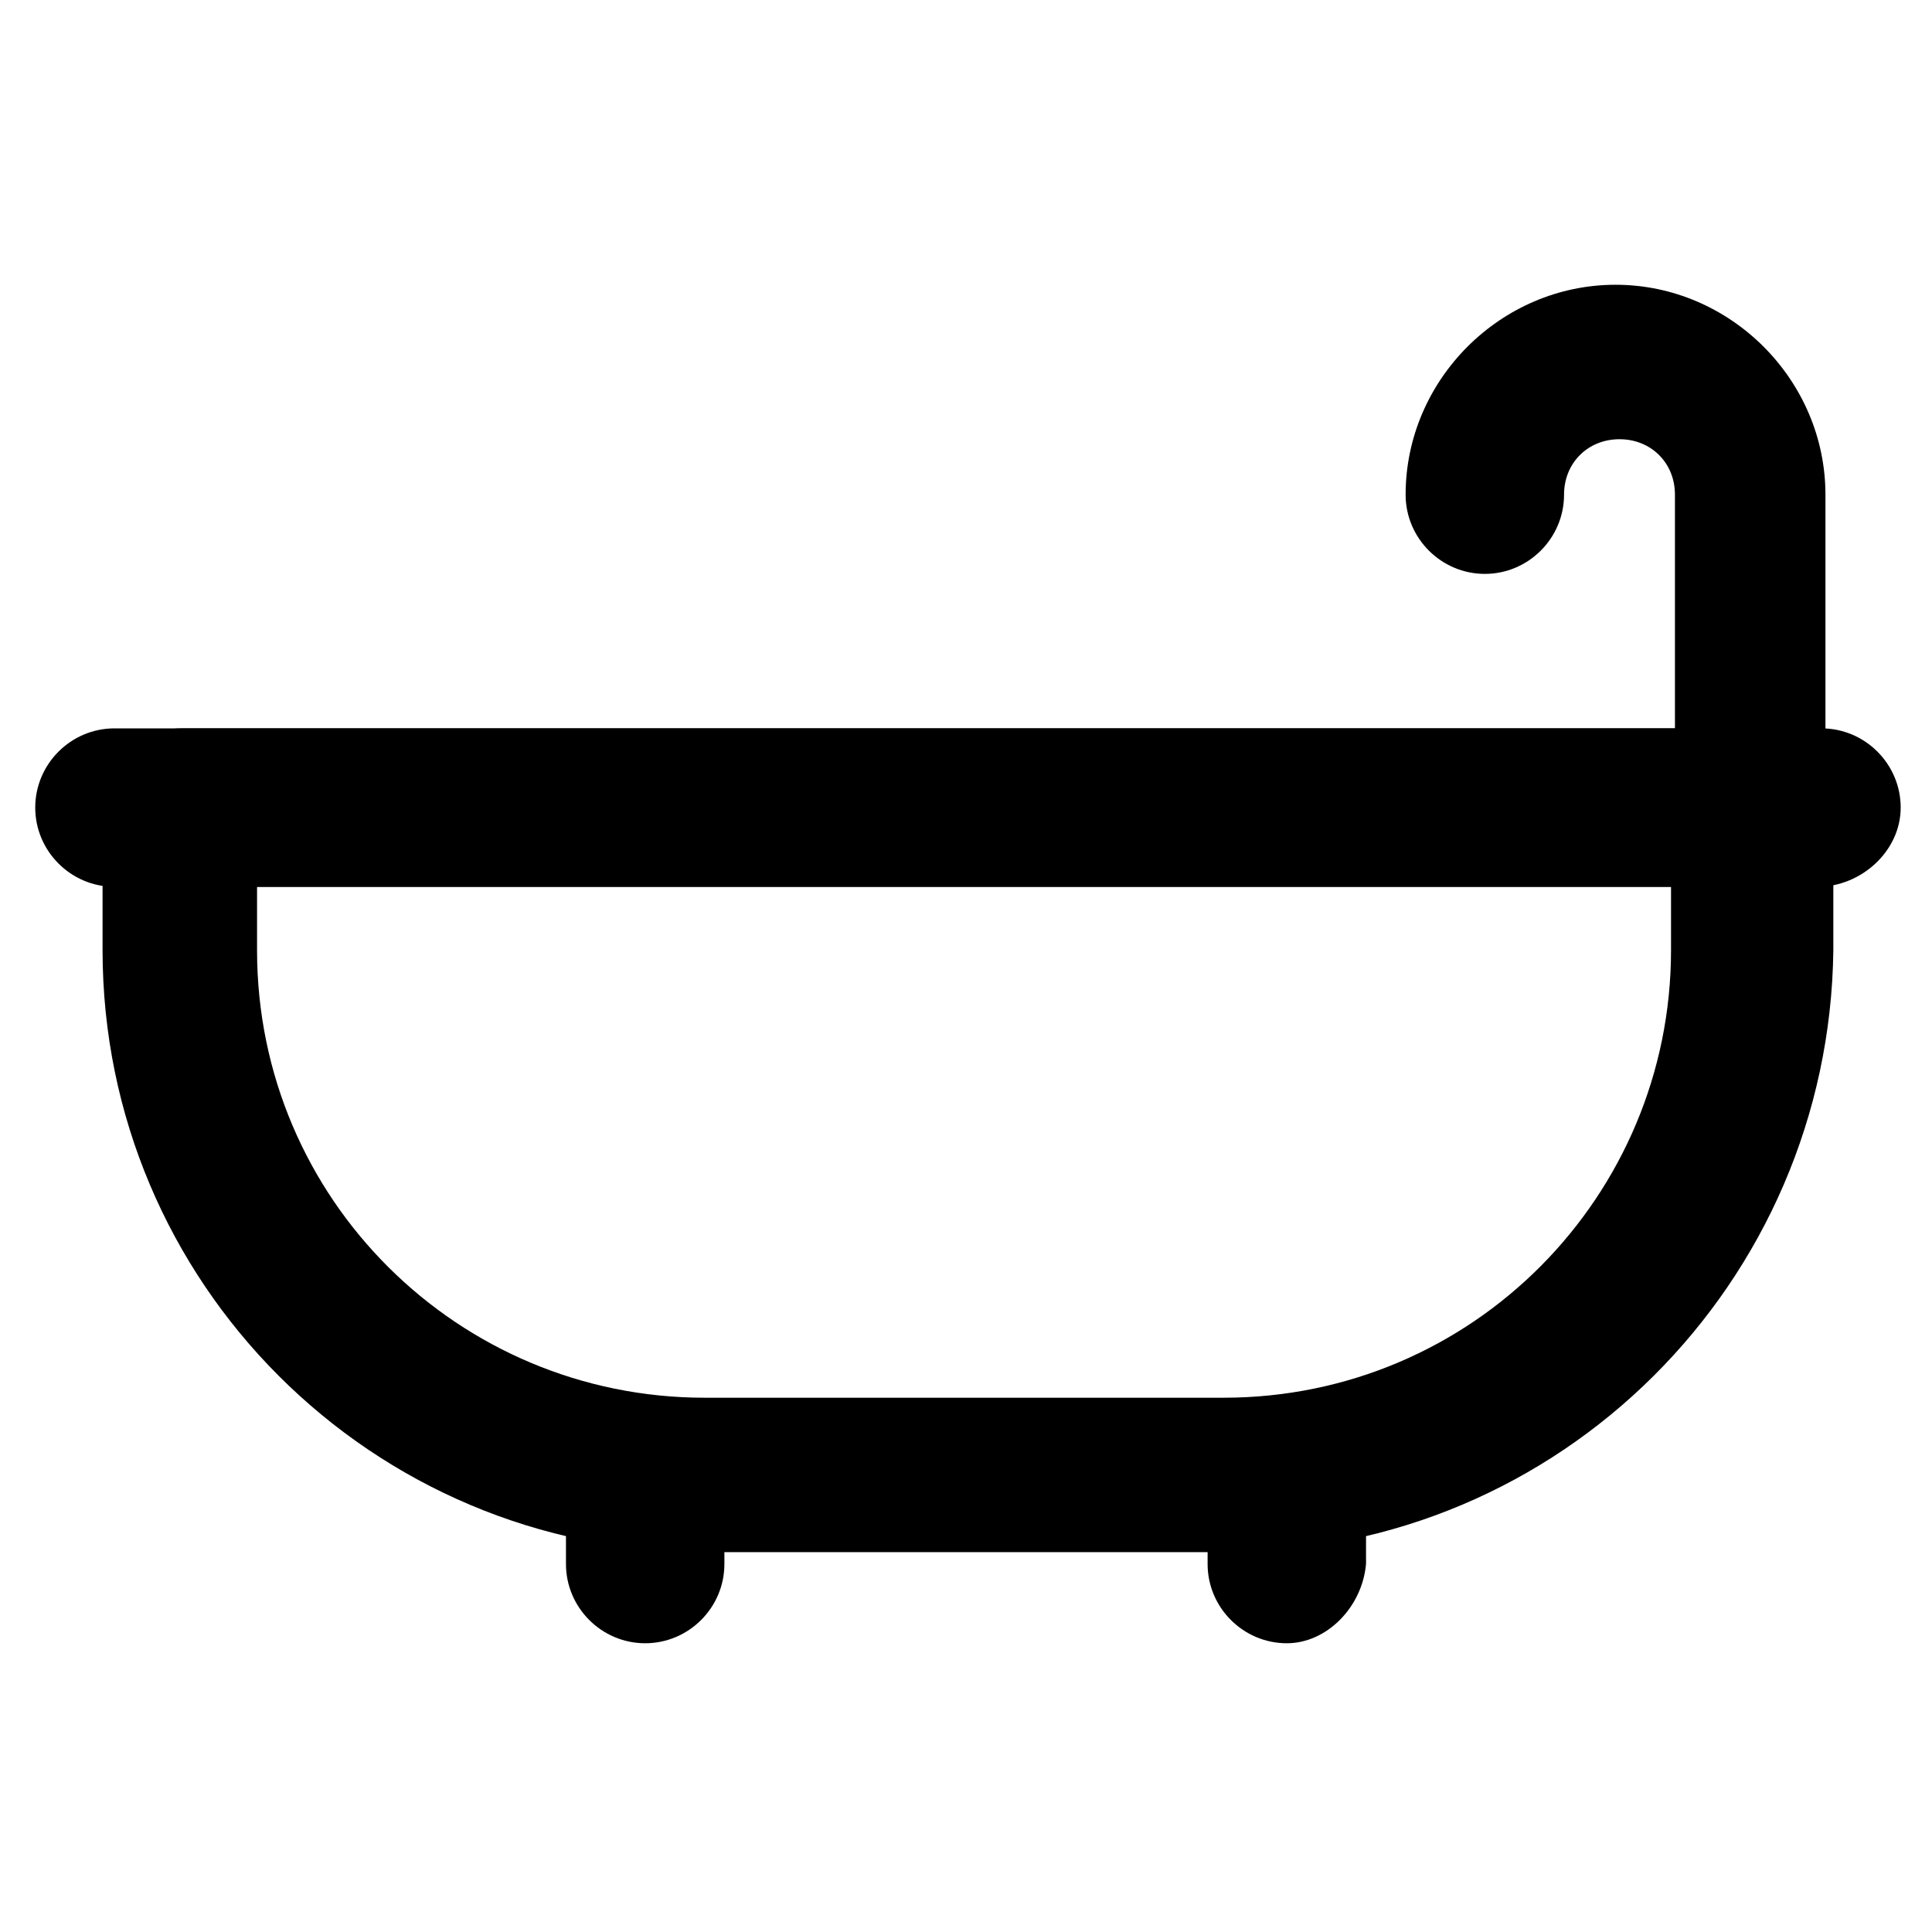
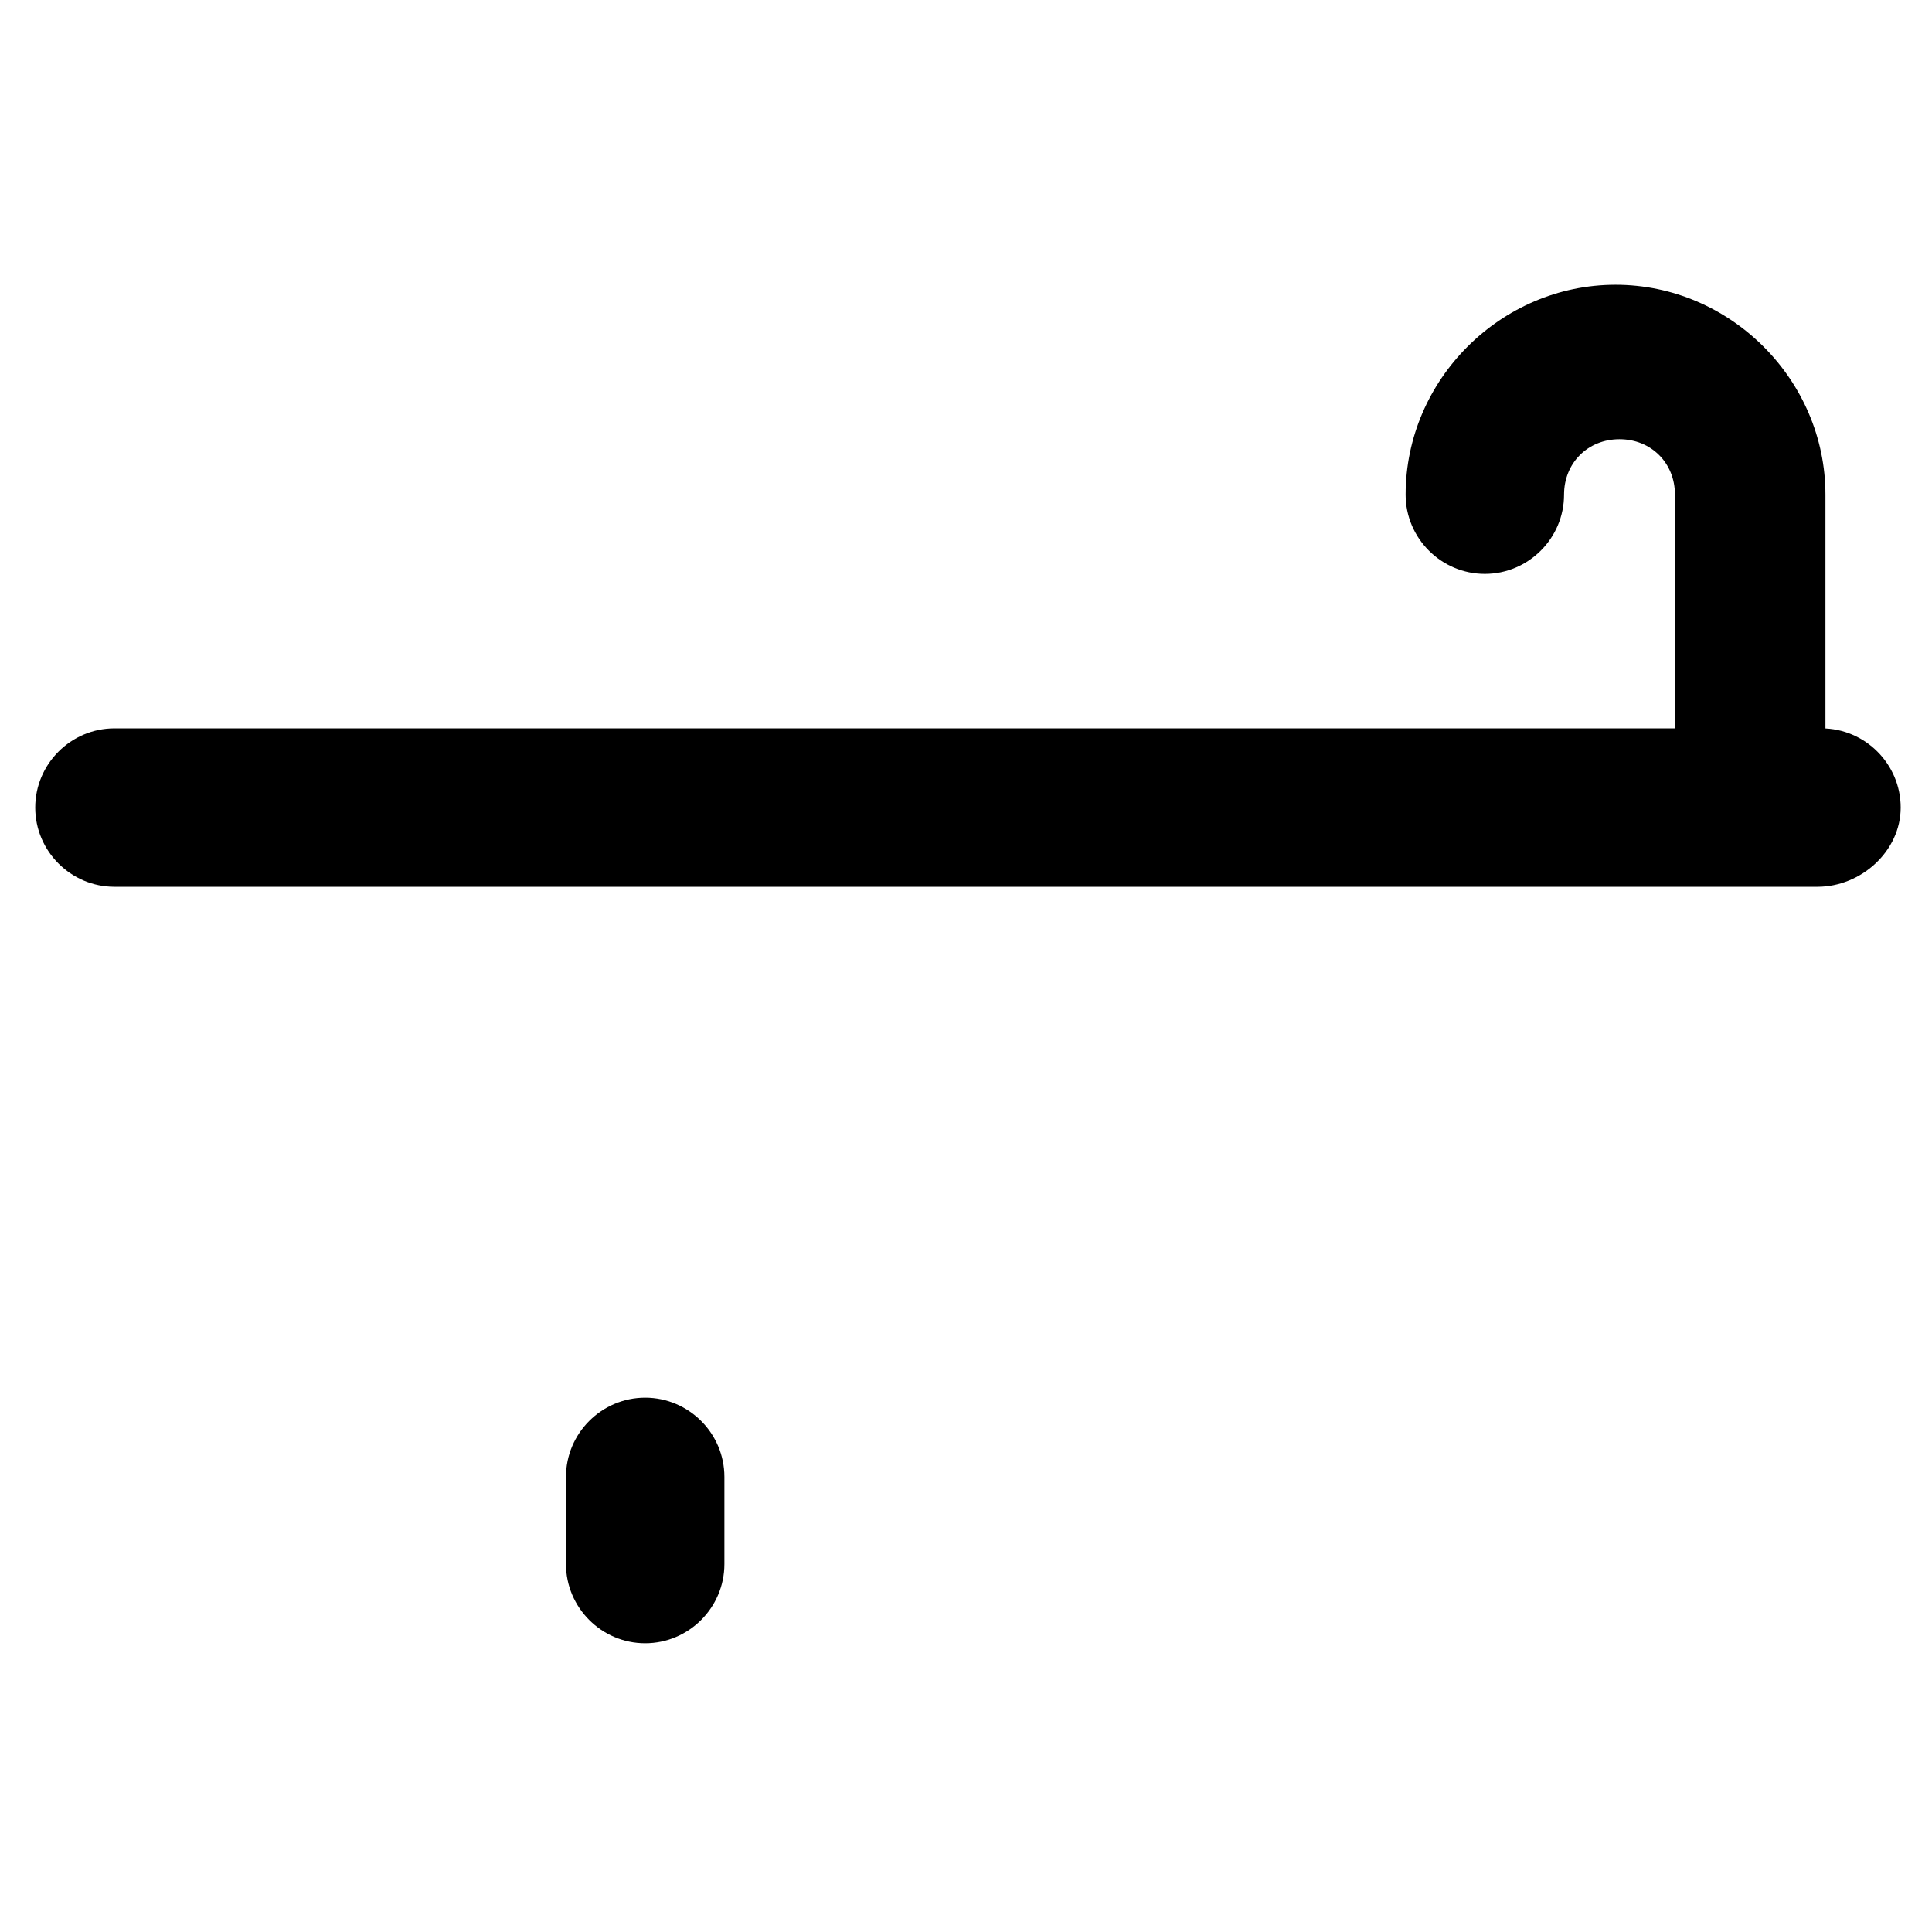
<svg xmlns="http://www.w3.org/2000/svg" fill="#000000" width="800px" height="800px" version="1.1" viewBox="144 144 512 512">
  <g>
-     <path d="m469.27 555.34h-138.55c-88.168 0-159.54-71.375-159.54-159.54v-37.785c0-11.547 9.445-20.992 20.992-20.992h416.69c11.547 0 20.992 9.445 20.992 20.992v37.785c-1.047 88.164-72.422 159.54-160.59 159.54zm-257.15-176.33v16.793c0 66.125 53.531 118.61 118.61 118.61h137.5c66.125 0 118.61-53.531 118.61-118.61v-16.793z" />
    <path d="m314.98 579.48c-11.547 0-20.992-9.445-20.992-20.992v-23.09c0-11.547 9.445-20.992 20.992-20.992s20.992 9.445 20.992 20.992v23.09c0 11.547-9.445 20.992-20.992 20.992z" />
-     <path d="m485.02 579.48c-11.547 0-20.992-9.445-20.992-20.992v-23.09c0-11.547 9.445-20.992 20.992-20.992s20.992 9.445 20.992 20.992v23.09c-1.051 11.547-10.496 20.992-20.992 20.992z" />
    <path d="m625.66 379.01h-451.33c-11.547 0-20.992-9.445-20.992-20.992s9.445-20.992 20.992-20.992h452.38c11.547 0 20.992 9.445 20.992 20.992 0 11.543-10.496 20.992-22.039 20.992z" />
    <path d="m608.87 370.61c-11.547 0-20.992-9.445-20.992-20.992v-74.523c0-8.398-6.297-14.695-14.695-14.695-8.398 0-14.695 6.297-14.695 14.695 0 11.547-9.445 20.992-20.992 20.992s-20.992-9.445-20.992-20.992c0-30.438 25.191-55.629 55.629-55.629s55.629 25.191 55.629 55.629v74.523c1.051 12.594-8.395 20.992-18.891 20.992z" />
  </g>
</svg>